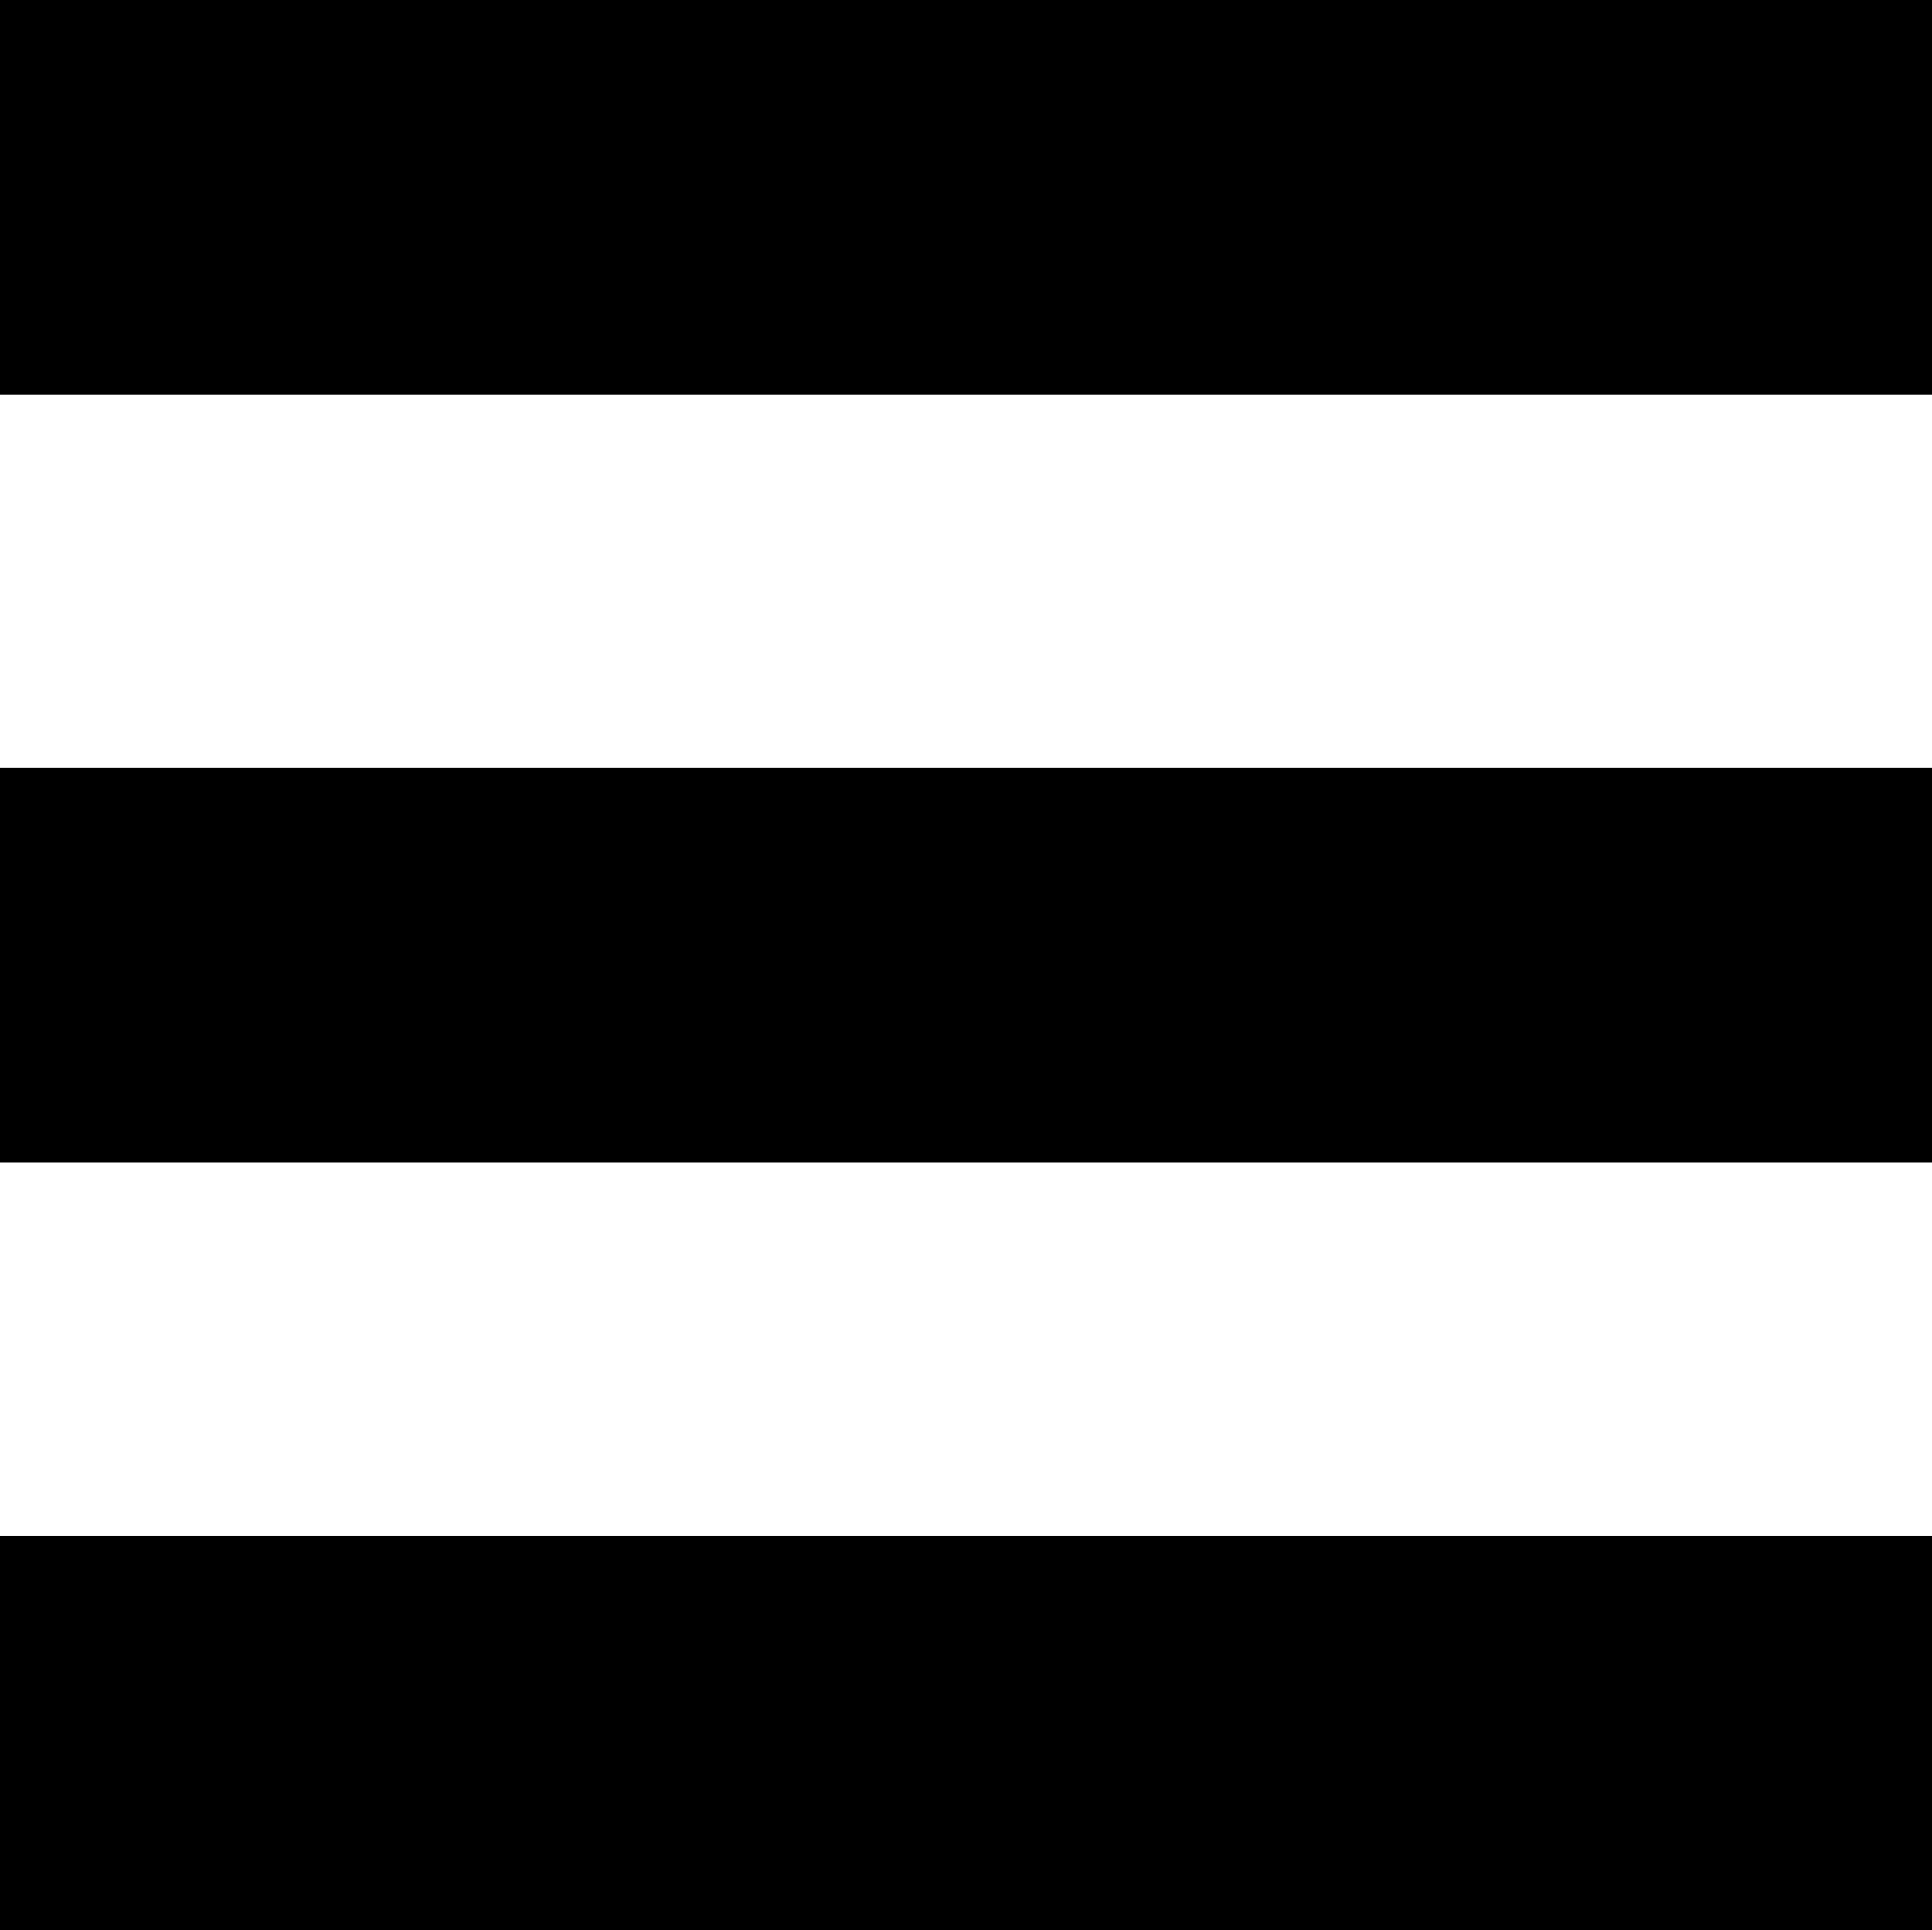
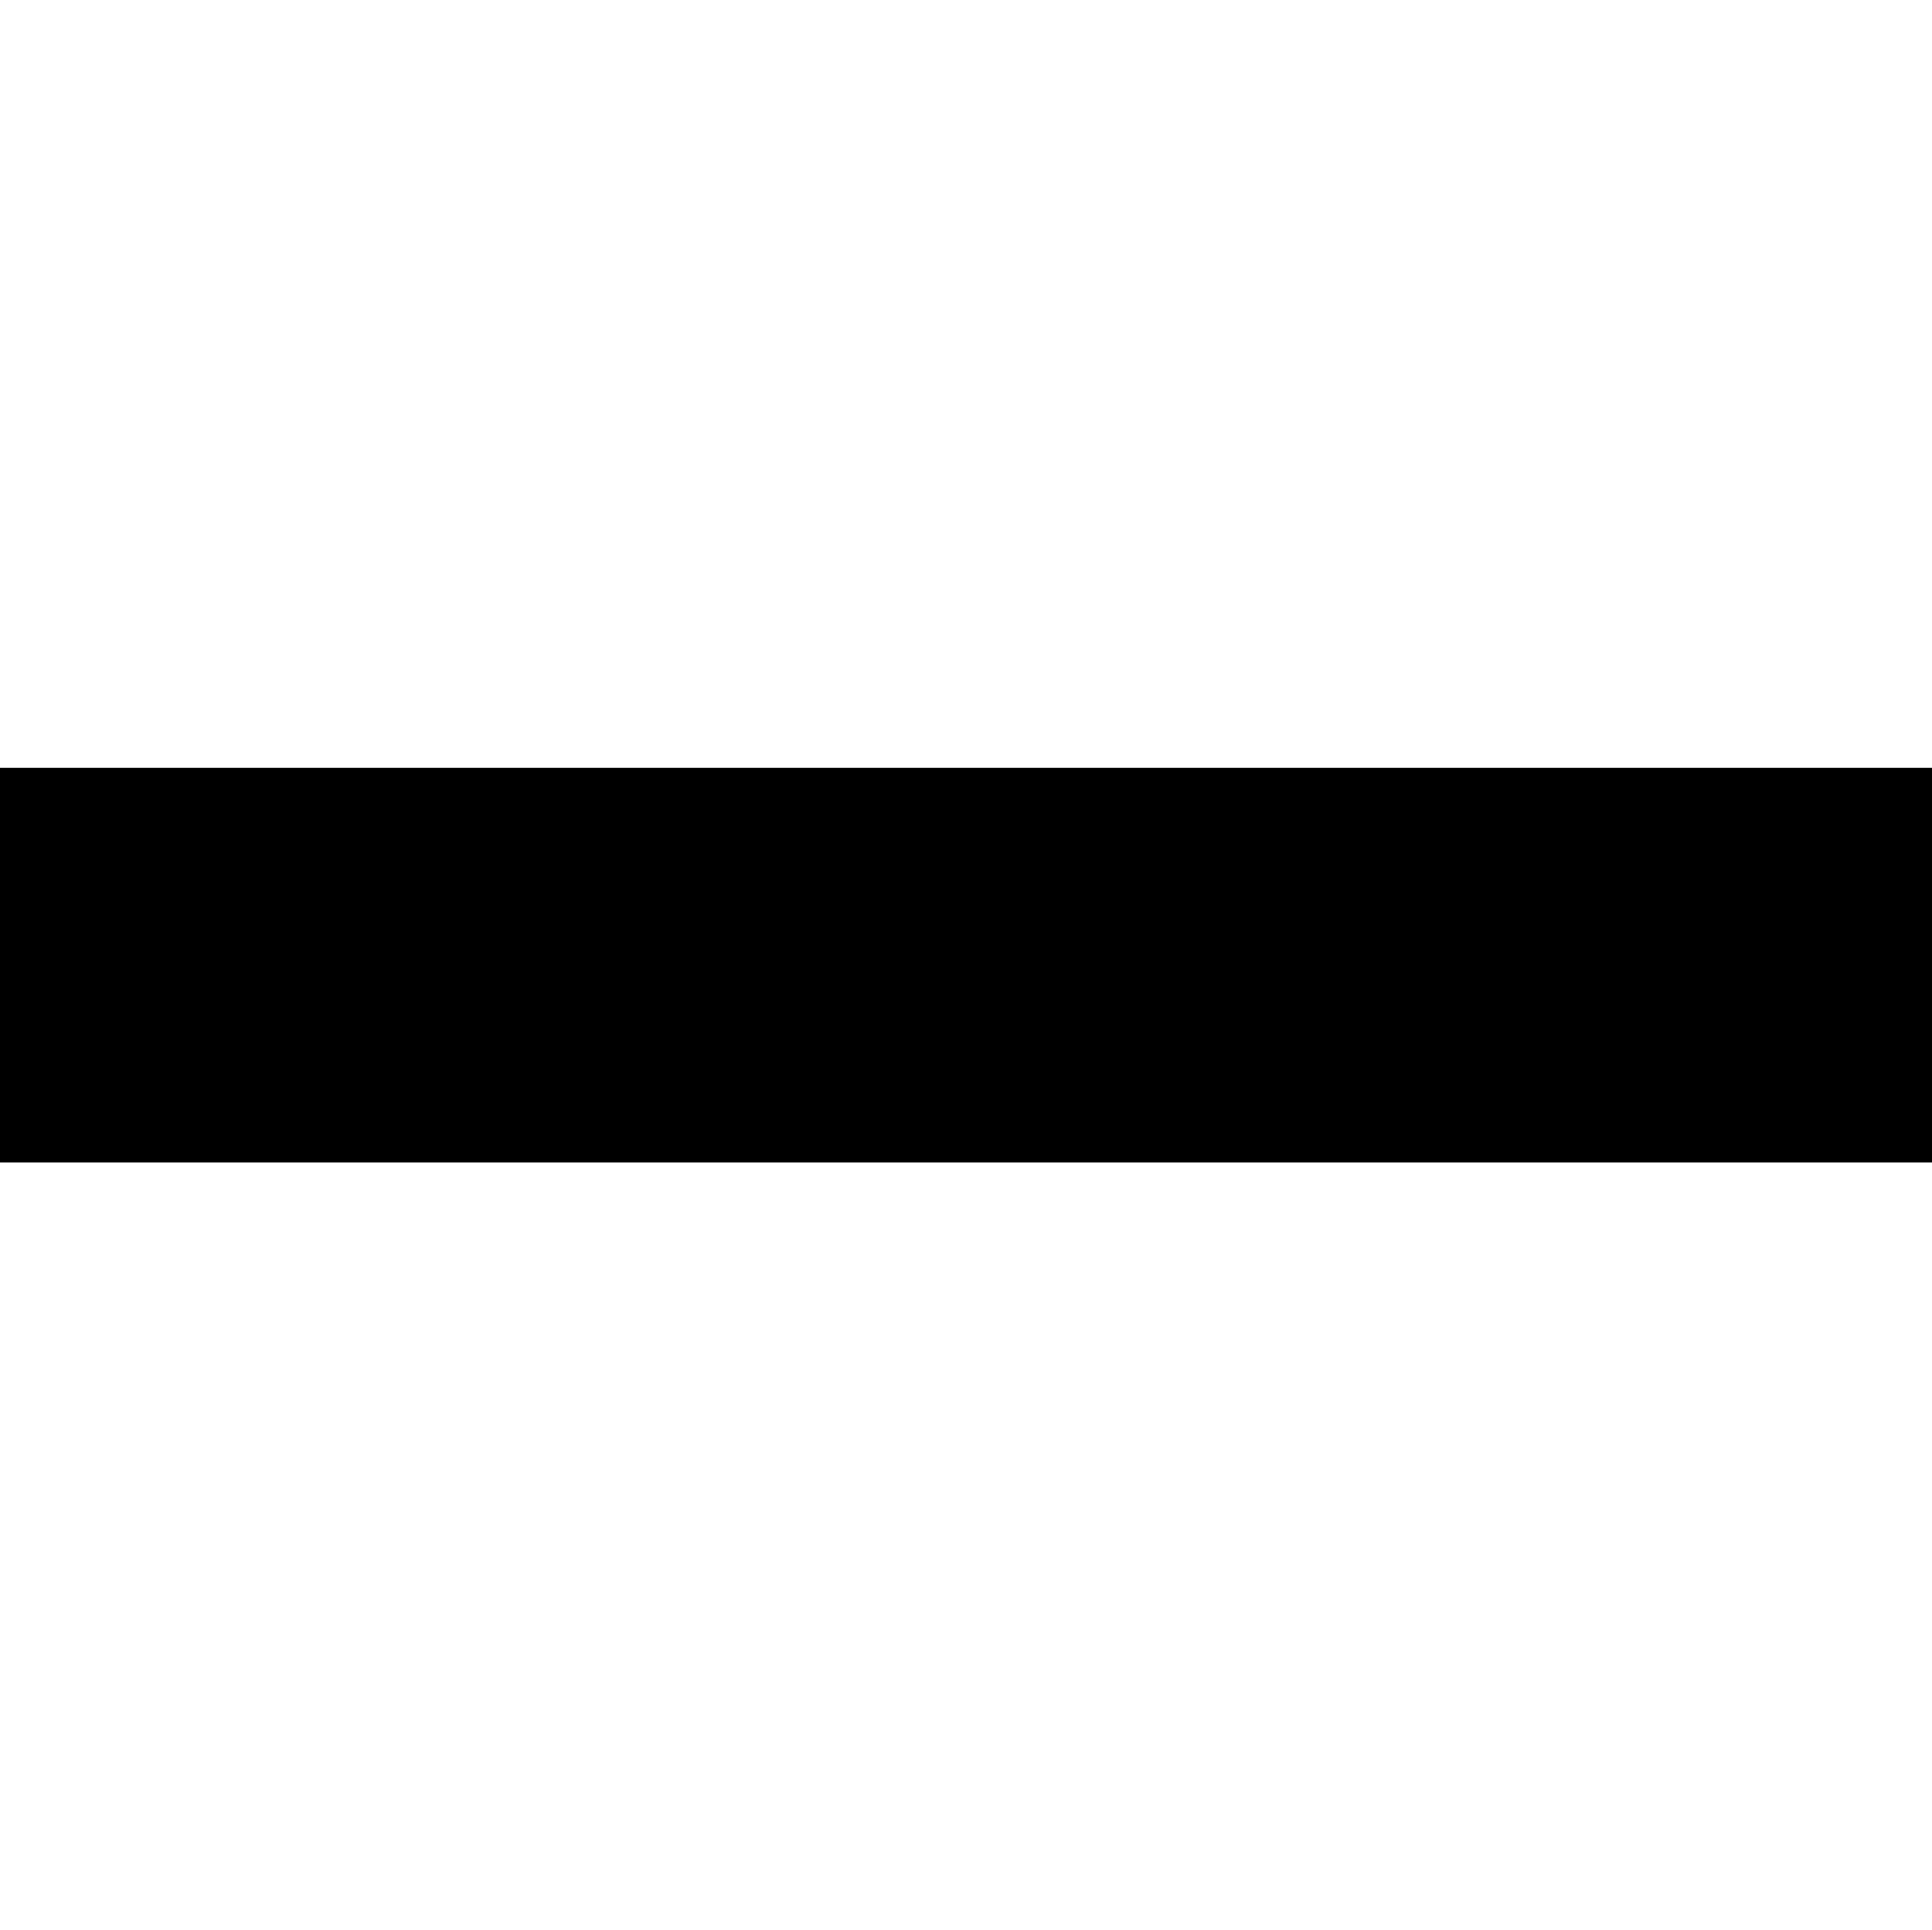
<svg xmlns="http://www.w3.org/2000/svg" viewBox="0 0 75.77 75.72">
  <g id="mouse-over">
-     <rect width="75.77" height="15.48" />
    <rect y="30.12" width="75.77" height="15.48" />
-     <rect y="60.25" width="75.77" height="15.48" />
  </g>
</svg>